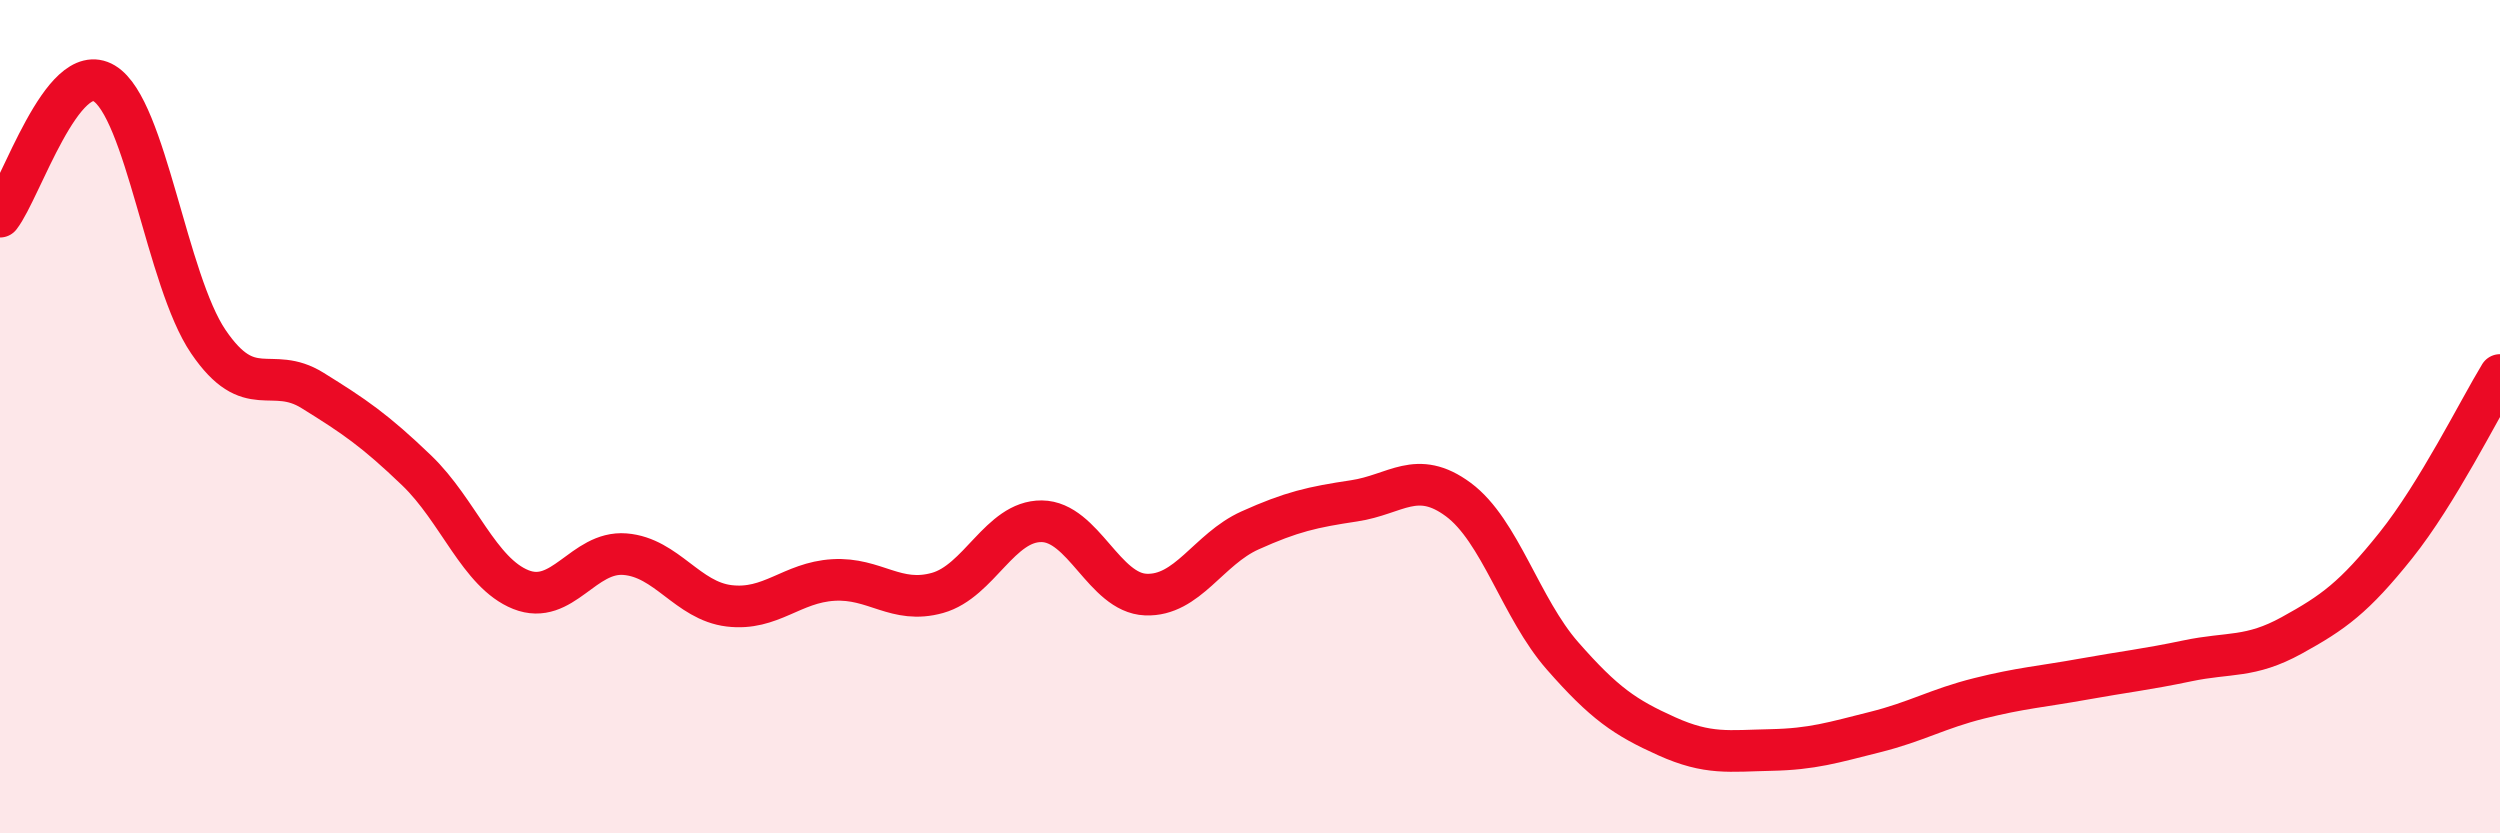
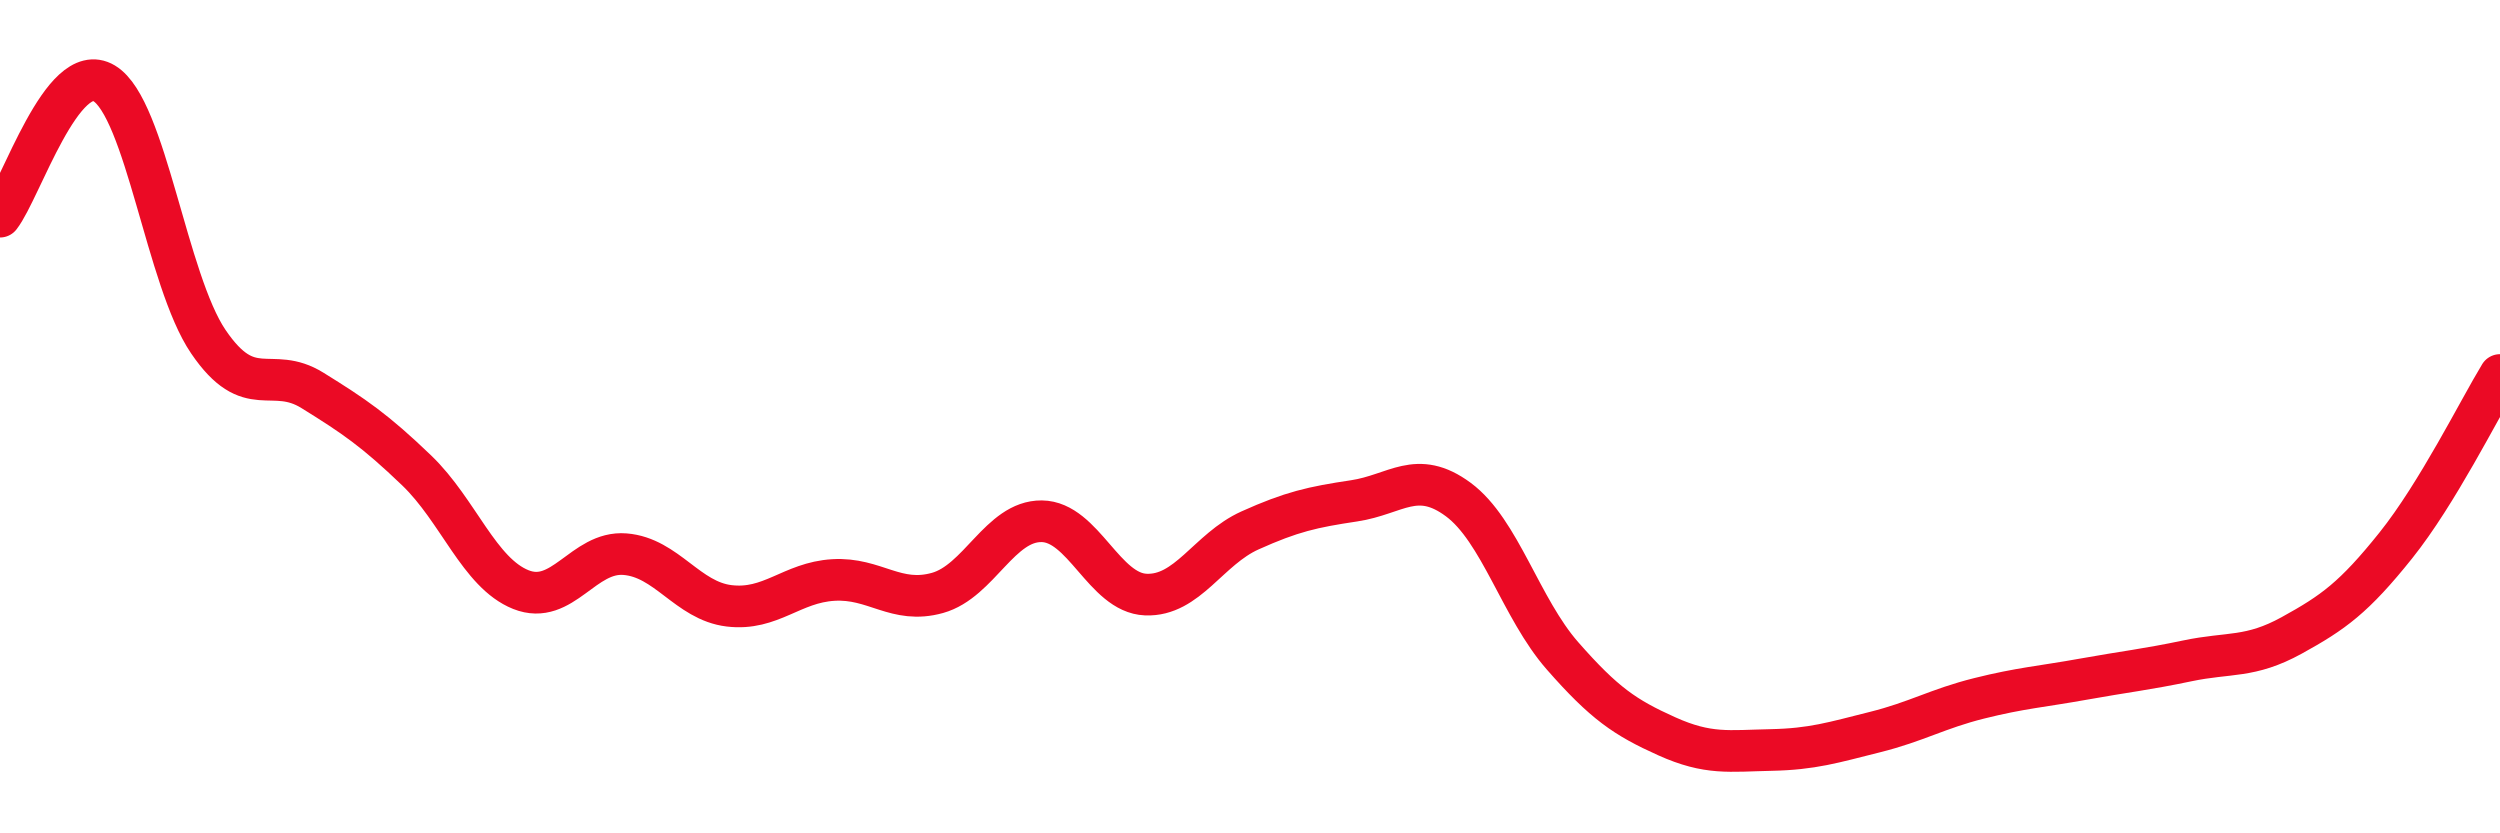
<svg xmlns="http://www.w3.org/2000/svg" width="60" height="20" viewBox="0 0 60 20">
-   <path d="M 0,5.2 C 0.5,4.56 1.5,1.4 2.5,2 C 3.5,2.6 4,6.73 5,8.2 C 6,9.67 6.5,8.75 7.5,9.37 C 8.5,9.99 9,10.33 10,11.29 C 11,12.25 11.5,13.75 12.5,14.15 C 13.5,14.55 14,13.22 15,13.3 C 16,13.38 16.5,14.42 17.5,14.54 C 18.5,14.66 19,13.98 20,13.92 C 21,13.86 21.5,14.51 22.5,14.23 C 23.5,13.95 24,12.5 25,12.51 C 26,12.52 26.5,14.23 27.5,14.27 C 28.5,14.31 29,13.18 30,12.73 C 31,12.28 31.5,12.17 32.5,12.02 C 33.5,11.87 34,11.25 35,11.99 C 36,12.73 36.5,14.6 37.5,15.74 C 38.5,16.88 39,17.22 40,17.67 C 41,18.12 41.5,18.02 42.5,18 C 43.5,17.98 44,17.82 45,17.57 C 46,17.32 46.5,17.01 47.5,16.76 C 48.5,16.51 49,16.48 50,16.3 C 51,16.12 51.5,16.07 52.5,15.86 C 53.5,15.65 54,15.8 55,15.25 C 56,14.7 56.5,14.34 57.5,13.09 C 58.5,11.84 59.5,9.82 60,9L60 20L0 20Z" fill="#EB0A25" opacity="0.1" stroke-linecap="round" stroke-linejoin="round" />
  <path d="M 0,5.2 C 0.5,4.56 1.5,1.4 2.5,2 C 3.5,2.6 4,6.73 5,8.2 C 6,9.67 6.5,8.75 7.5,9.37 C 8.5,9.99 9,10.33 10,11.29 C 11,12.25 11.5,13.75 12.5,14.15 C 13.5,14.55 14,13.22 15,13.3 C 16,13.38 16.5,14.42 17.5,14.54 C 18.5,14.66 19,13.98 20,13.92 C 21,13.86 21.5,14.51 22.5,14.23 C 23.5,13.95 24,12.5 25,12.51 C 26,12.52 26.5,14.23 27.5,14.27 C 28.5,14.31 29,13.18 30,12.73 C 31,12.28 31.5,12.17 32.5,12.02 C 33.5,11.87 34,11.25 35,11.99 C 36,12.73 36.5,14.6 37.5,15.74 C 38.5,16.88 39,17.22 40,17.67 C 41,18.12 41.5,18.02 42.5,18 C 43.5,17.98 44,17.82 45,17.57 C 46,17.32 46.5,17.01 47.5,16.76 C 48.5,16.51 49,16.48 50,16.3 C 51,16.12 51.5,16.07 52.5,15.86 C 53.5,15.65 54,15.8 55,15.25 C 56,14.7 56.5,14.34 57.5,13.09 C 58.5,11.84 59.5,9.82 60,9" stroke="#EB0A25" stroke-width="1" fill="none" stroke-linecap="round" stroke-linejoin="round" />
</svg>